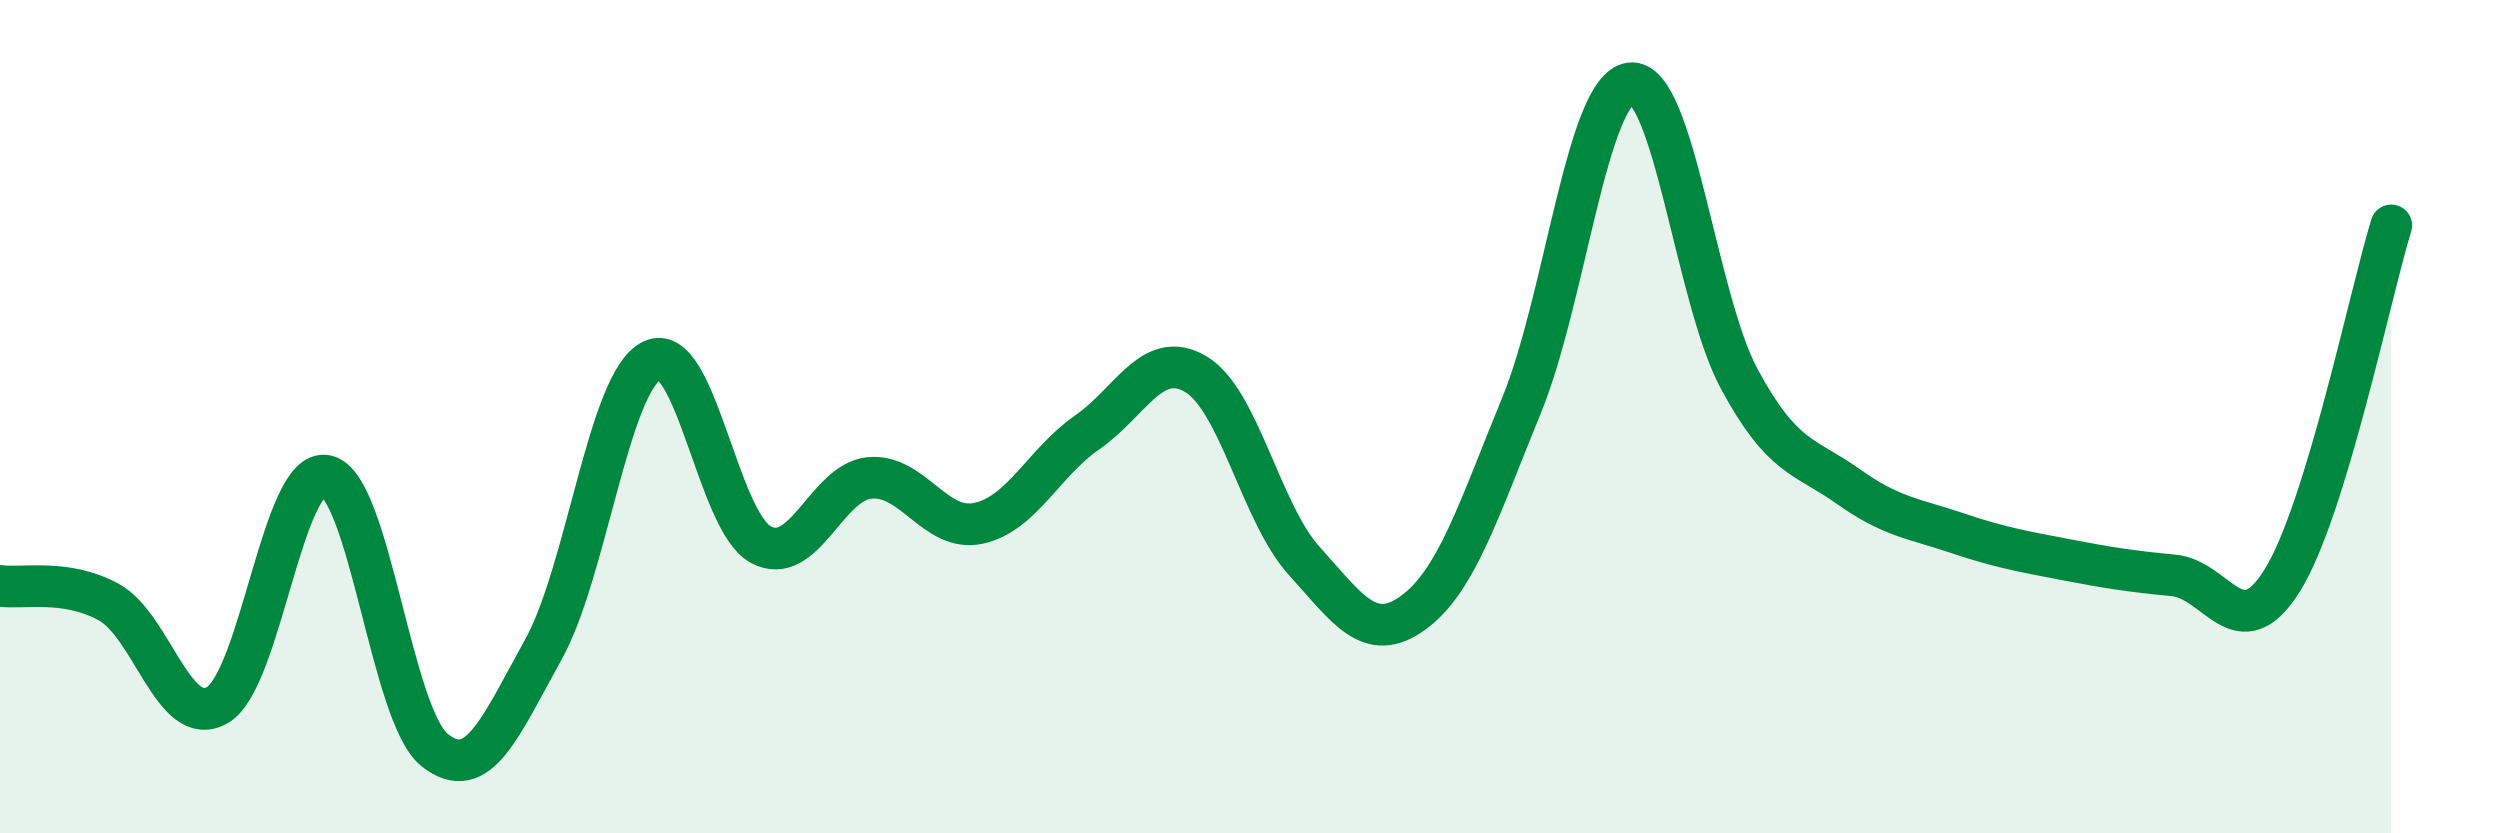
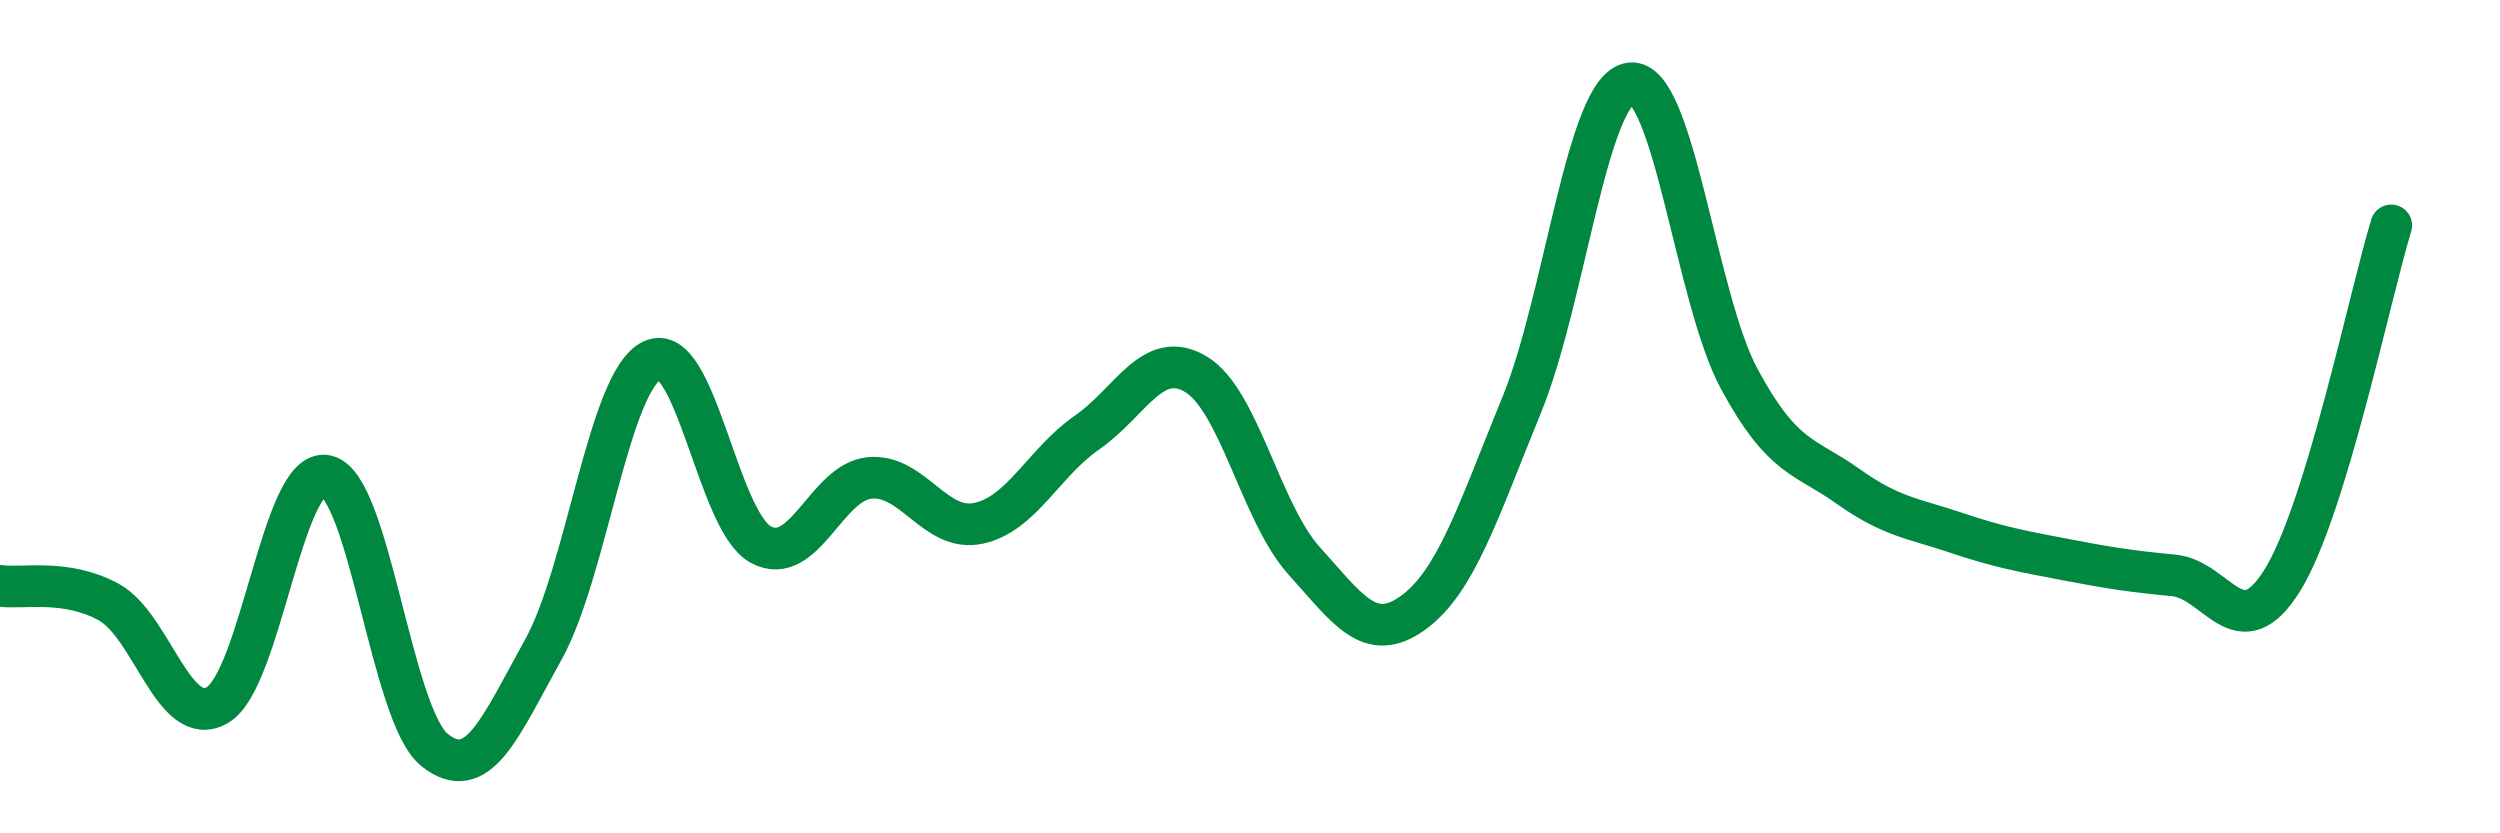
<svg xmlns="http://www.w3.org/2000/svg" width="60" height="20" viewBox="0 0 60 20">
-   <path d="M 0,14.06 C 0.52,14.14 1.57,13.88 2.61,14.45 C 3.65,15.02 4.18,17.53 5.22,16.92 C 6.26,16.31 6.79,11.2 7.83,11.42 C 8.87,11.64 9.39,17.17 10.43,18 C 11.47,18.83 12,17.46 13.04,15.59 C 14.08,13.72 14.61,9.15 15.65,8.65 C 16.69,8.15 17.22,12.51 18.26,13.07 C 19.3,13.63 19.83,11.57 20.87,11.47 C 21.91,11.37 22.44,12.78 23.48,12.56 C 24.52,12.34 25.05,11.1 26.09,10.38 C 27.13,9.66 27.66,8.36 28.7,8.98 C 29.74,9.6 30.26,12.31 31.3,13.46 C 32.34,14.61 32.87,15.46 33.91,14.71 C 34.95,13.96 35.48,12.26 36.52,9.72 C 37.56,7.18 38.09,2.13 39.13,2 C 40.17,1.87 40.7,7.16 41.74,9.09 C 42.78,11.02 43.31,10.93 44.35,11.67 C 45.39,12.41 45.92,12.44 46.96,12.79 C 48,13.14 48.53,13.23 49.57,13.43 C 50.61,13.63 51.13,13.71 52.17,13.81 C 53.21,13.91 53.74,15.6 54.78,13.92 C 55.82,12.24 56.87,7.11 57.39,5.41L57.39 20L0 20Z" fill="#008740" opacity="0.1" stroke-linecap="round" stroke-linejoin="round" />
  <path d="M 0,14.06 C 0.52,14.14 1.57,13.88 2.61,14.45 C 3.65,15.02 4.18,17.53 5.22,16.92 C 6.26,16.31 6.79,11.2 7.83,11.42 C 8.87,11.64 9.39,17.17 10.43,18 C 11.47,18.83 12,17.46 13.04,15.59 C 14.08,13.72 14.61,9.15 15.65,8.65 C 16.69,8.15 17.22,12.51 18.26,13.07 C 19.3,13.63 19.83,11.57 20.87,11.47 C 21.91,11.37 22.44,12.78 23.48,12.56 C 24.52,12.34 25.05,11.1 26.09,10.38 C 27.13,9.66 27.66,8.36 28.7,8.98 C 29.74,9.6 30.26,12.31 31.3,13.46 C 32.34,14.61 32.87,15.46 33.91,14.71 C 34.95,13.96 35.48,12.26 36.52,9.72 C 37.56,7.18 38.09,2.13 39.13,2 C 40.17,1.87 40.7,7.16 41.74,9.09 C 42.78,11.02 43.31,10.93 44.35,11.67 C 45.39,12.41 45.92,12.44 46.96,12.79 C 48,13.14 48.53,13.23 49.57,13.43 C 50.61,13.63 51.13,13.71 52.17,13.81 C 53.21,13.91 53.74,15.6 54.78,13.92 C 55.82,12.24 56.87,7.11 57.39,5.41" stroke="#008740" stroke-width="1" fill="none" stroke-linecap="round" stroke-linejoin="round" />
</svg>